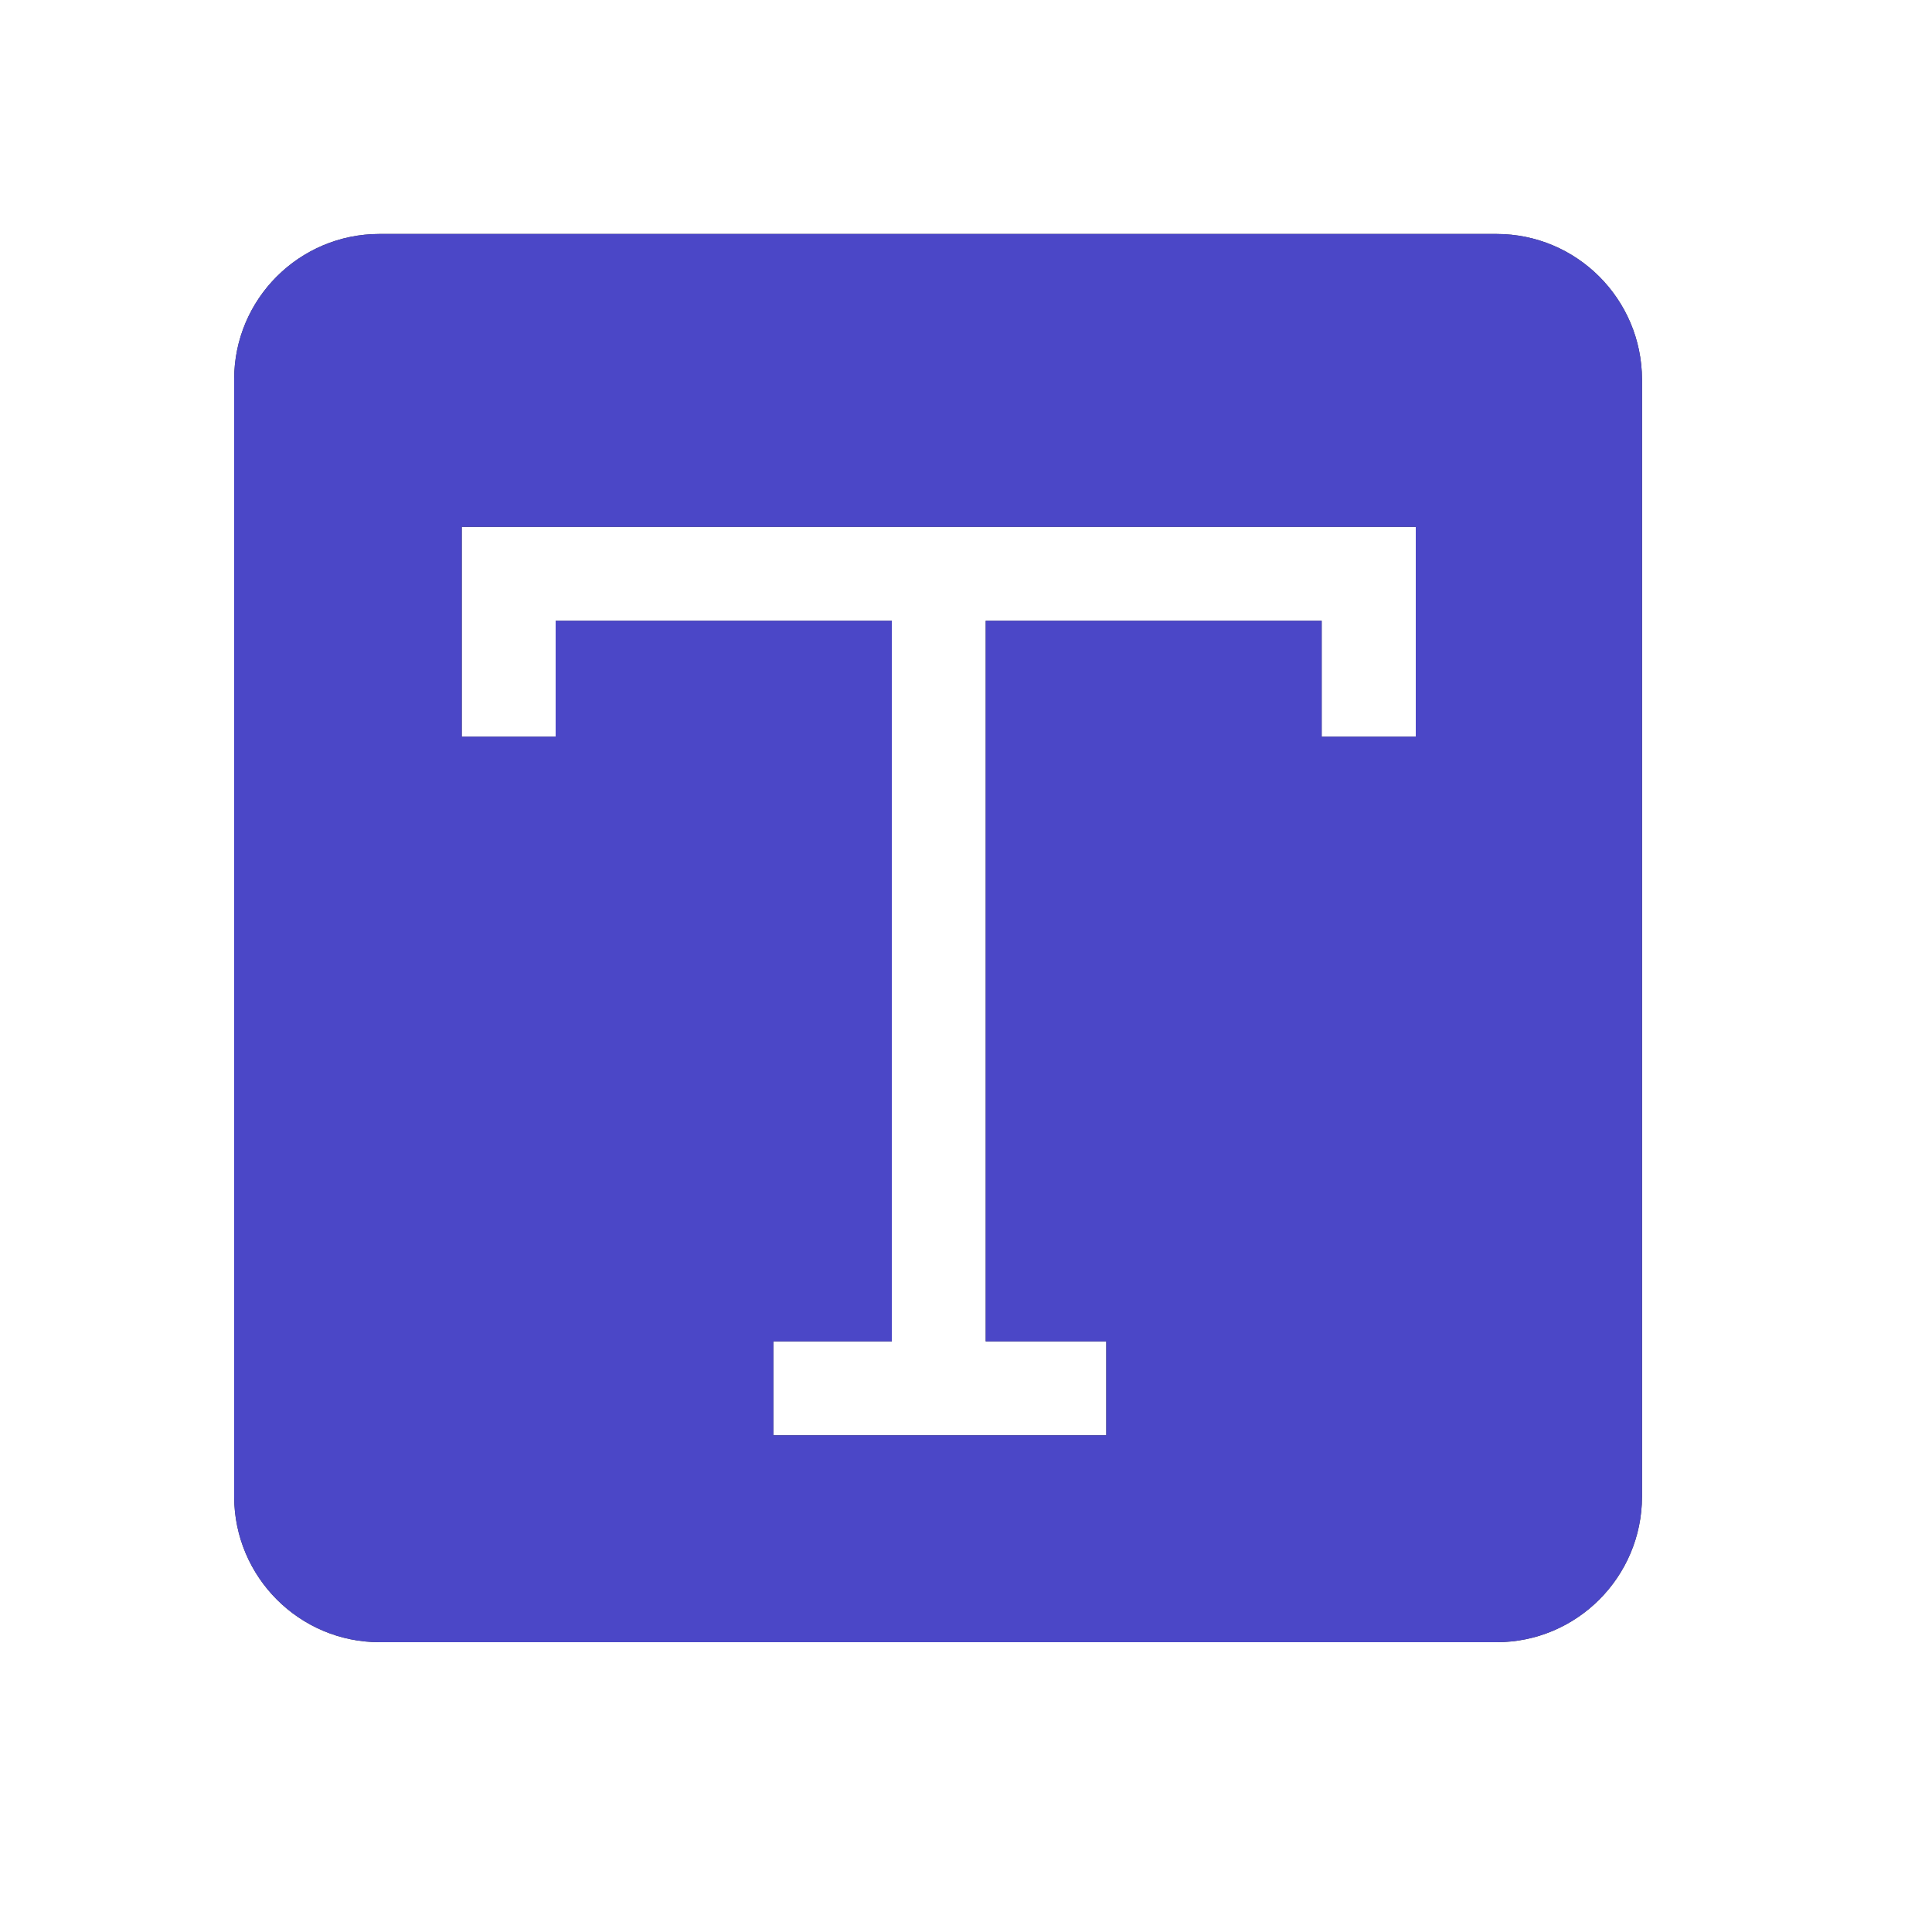
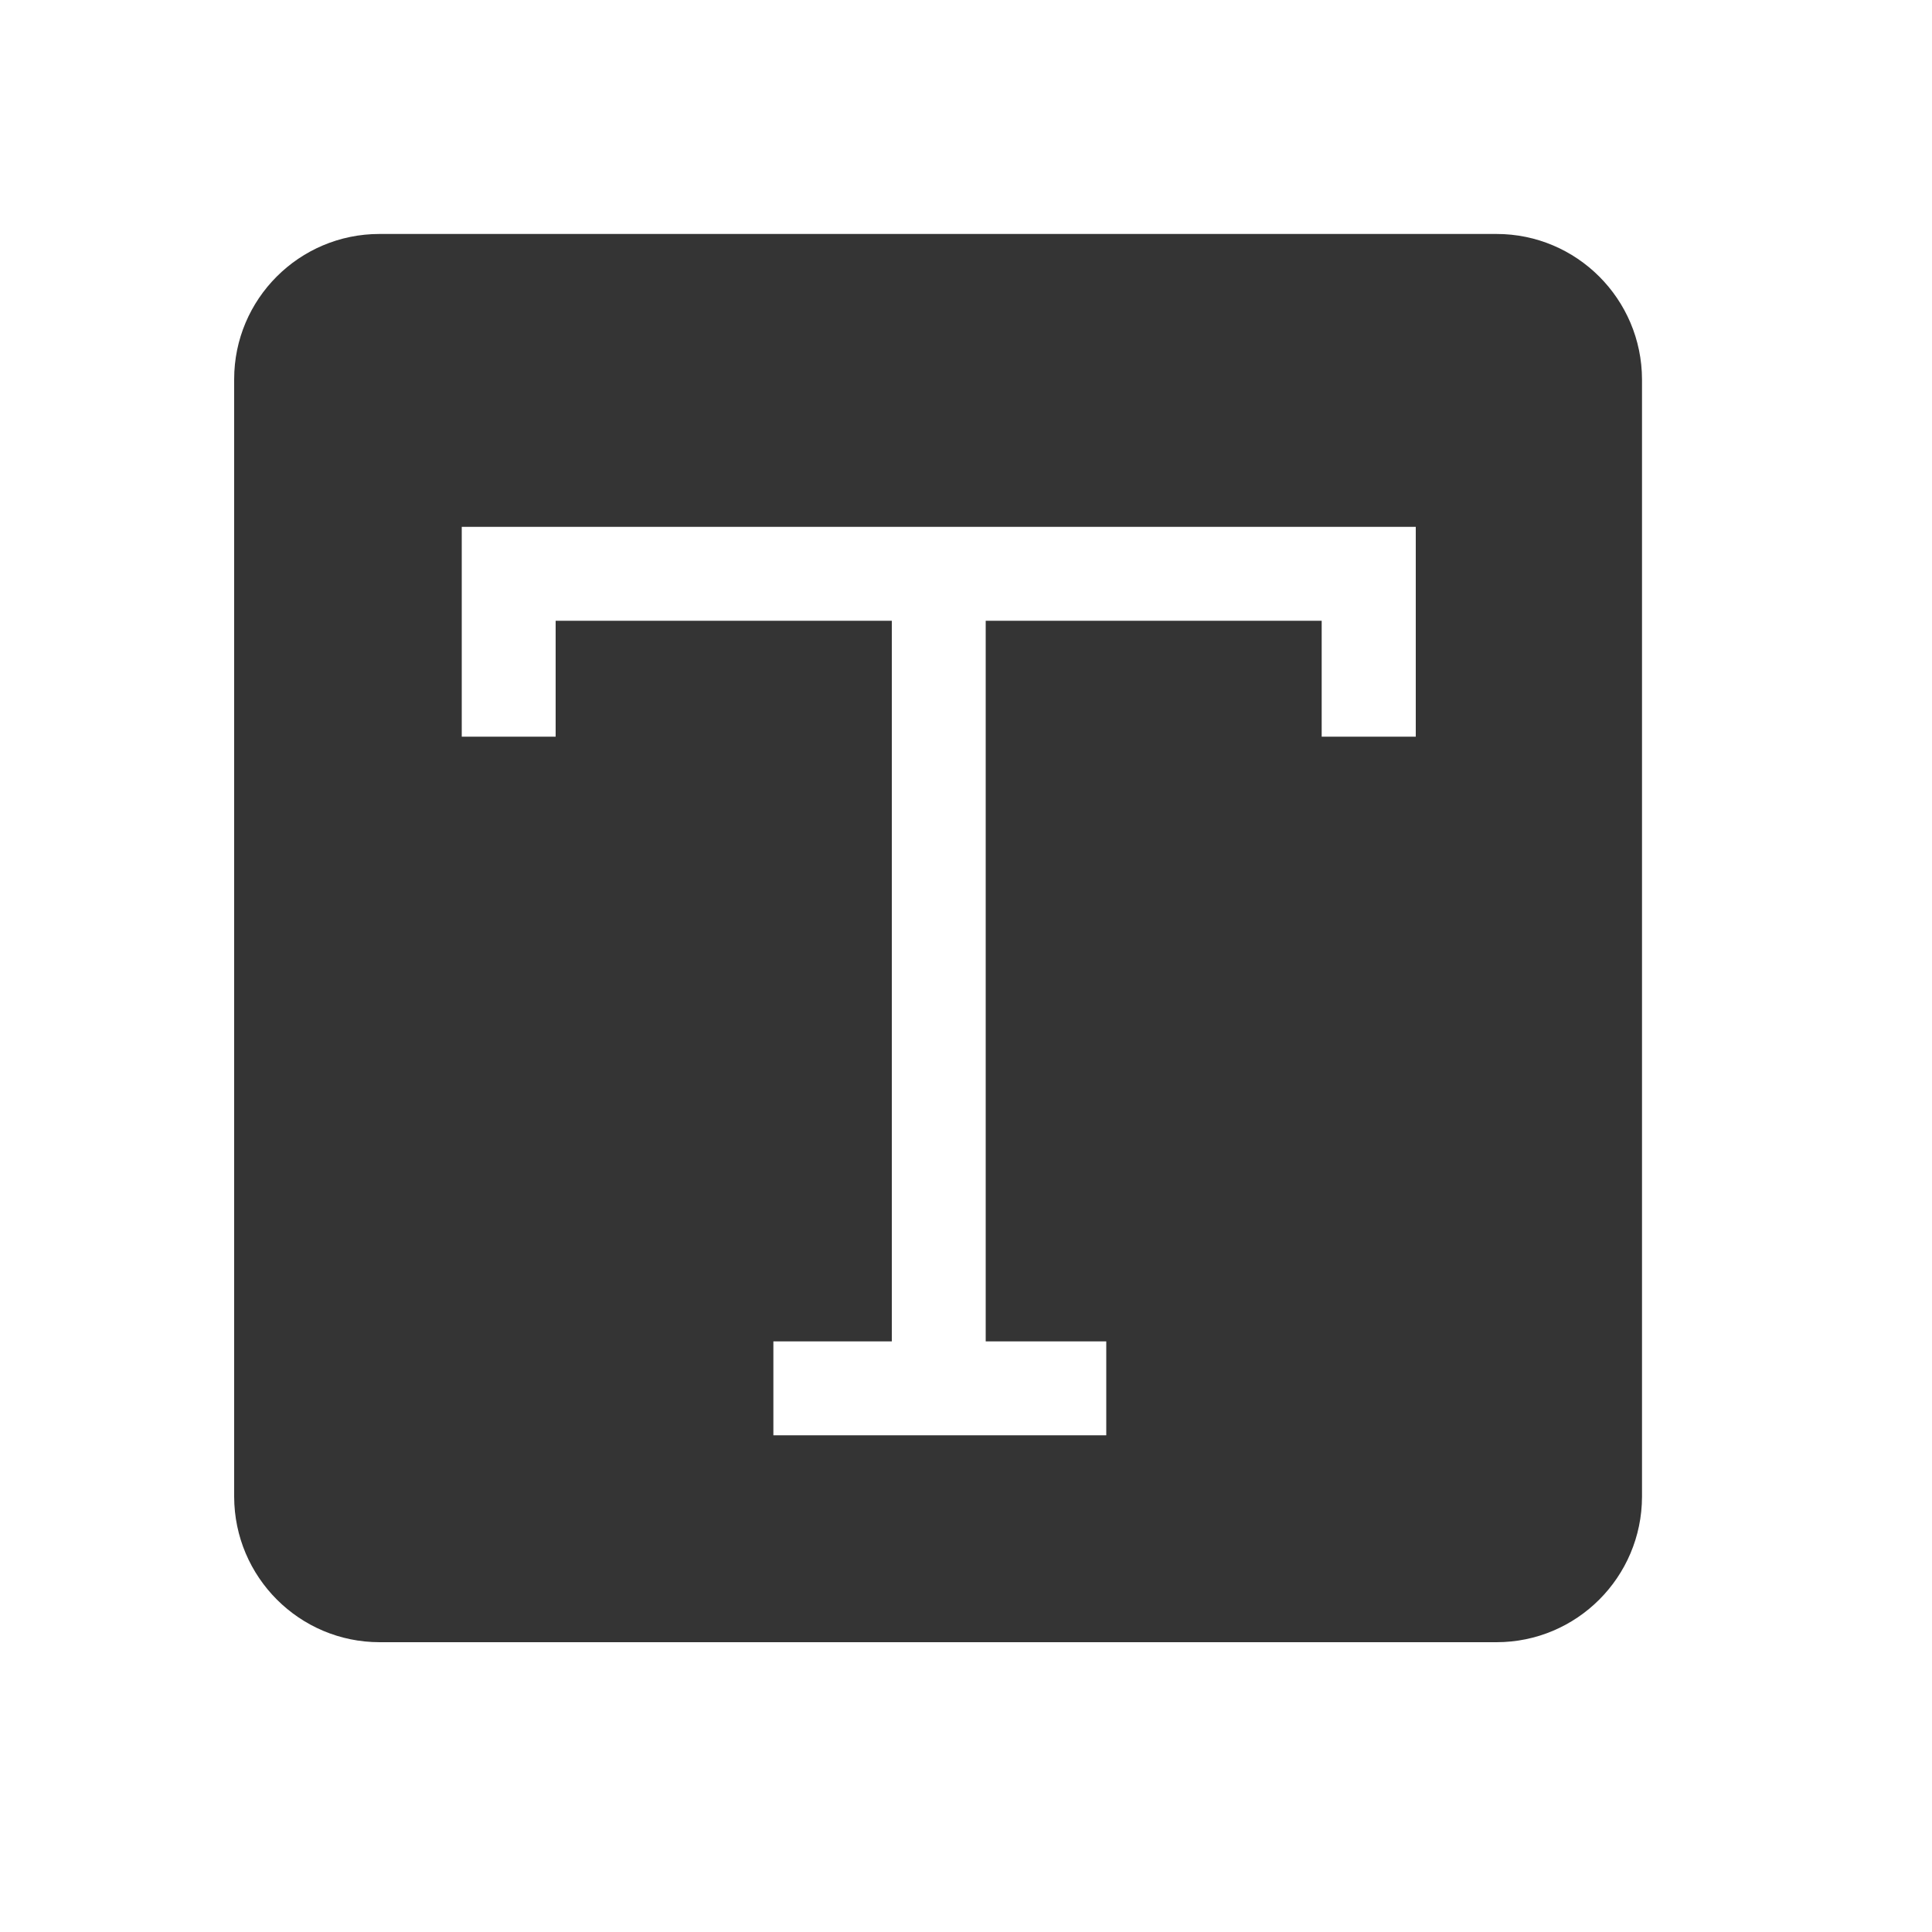
<svg xmlns="http://www.w3.org/2000/svg" fill="none" height="100%" overflow="visible" preserveAspectRatio="none" style="display: block;" viewBox="0 0 10 10" width="100%">
  <g id="Frame 1171280137">
    <g id="Group 1171276477">
      <g id="Subtract">
        <path d="M7.746 1.211C8.161 1.211 8.498 1.548 8.499 1.964V7.747C8.498 8.163 8.161 8.5 7.746 8.5H1.965C1.55 8.5 1.213 8.163 1.212 7.747V1.963C1.212 1.548 1.549 1.211 1.964 1.211H7.746ZM2.39 3.813H2.876V3.213H4.616V6.943H4.003V7.429H5.726V6.943H5.102V3.213H6.841V3.813H7.328V2.727H2.39V3.813Z" fill="#343434" />
-         <path d="M7.746 1.211C8.161 1.211 8.498 1.548 8.499 1.964V7.747C8.498 8.163 8.161 8.5 7.746 8.5H1.965C1.55 8.5 1.213 8.163 1.212 7.747V1.963C1.212 1.548 1.549 1.211 1.964 1.211H7.746ZM2.39 3.813H2.876V3.213H4.616V6.943H4.003V7.429H5.726V6.943H5.102V3.213H6.841V3.813H7.328V2.727H2.39V3.813Z" fill="#4B47C7" />
      </g>
    </g>
  </g>
</svg>